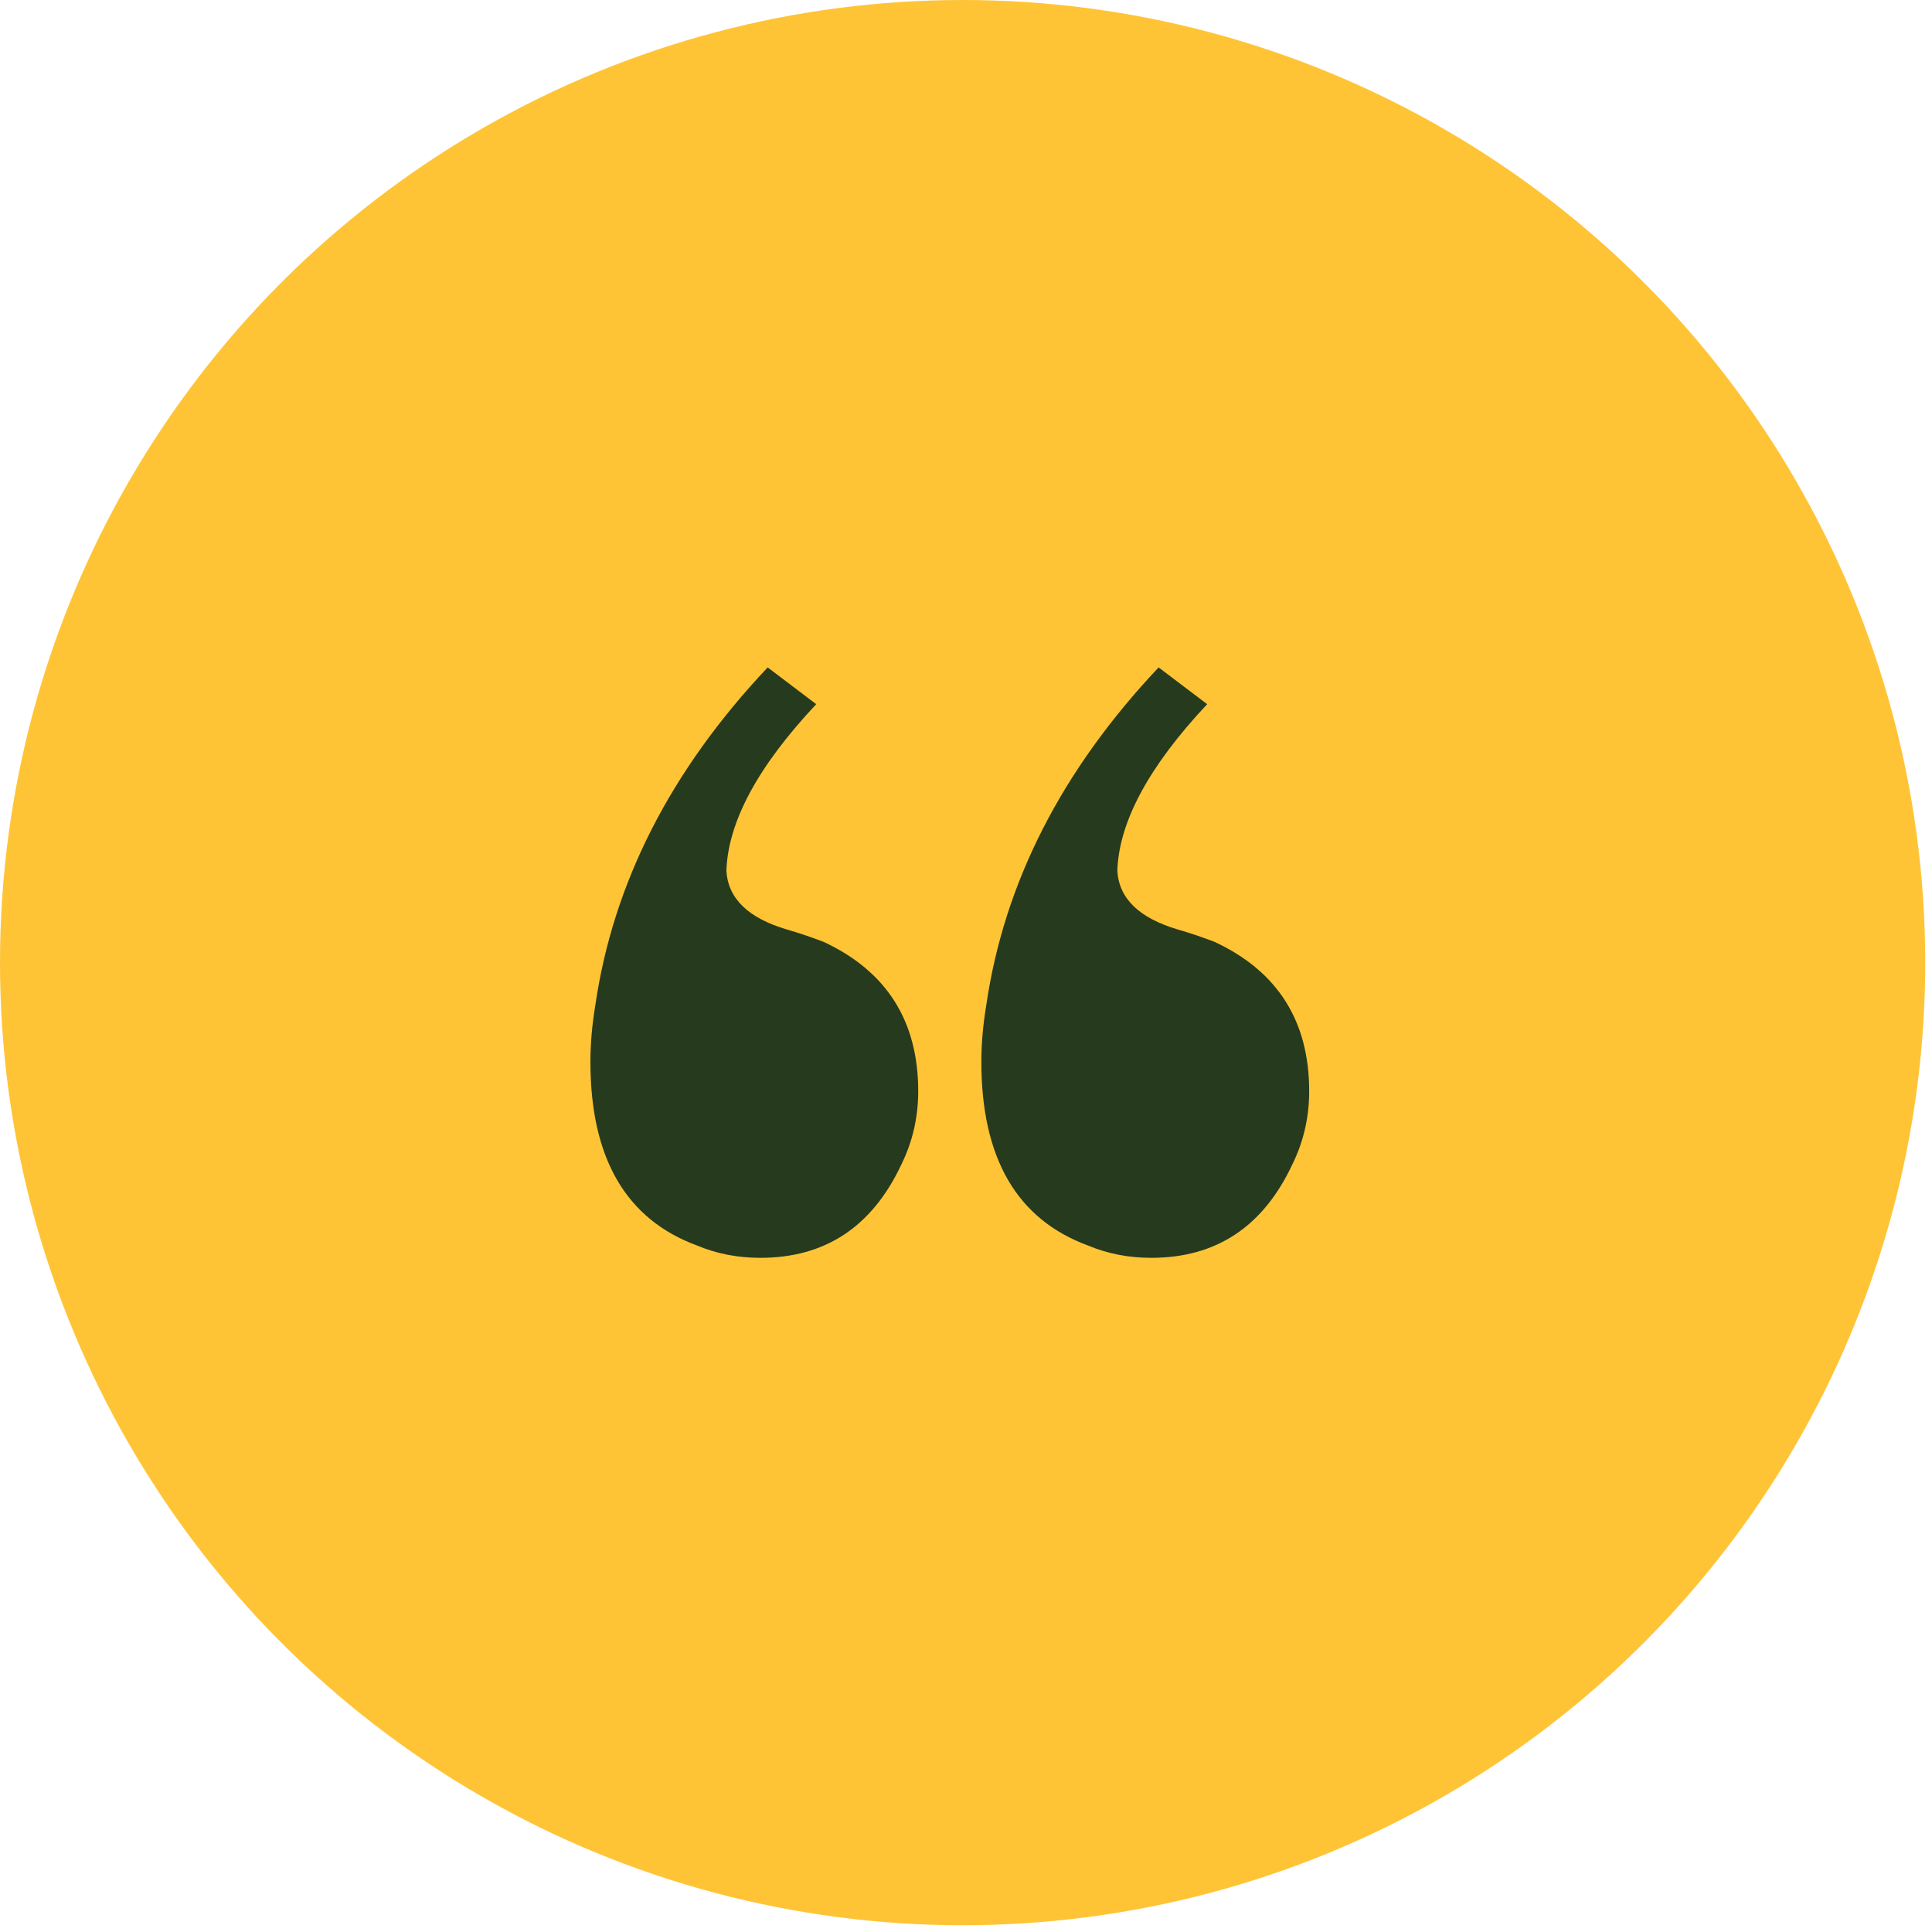
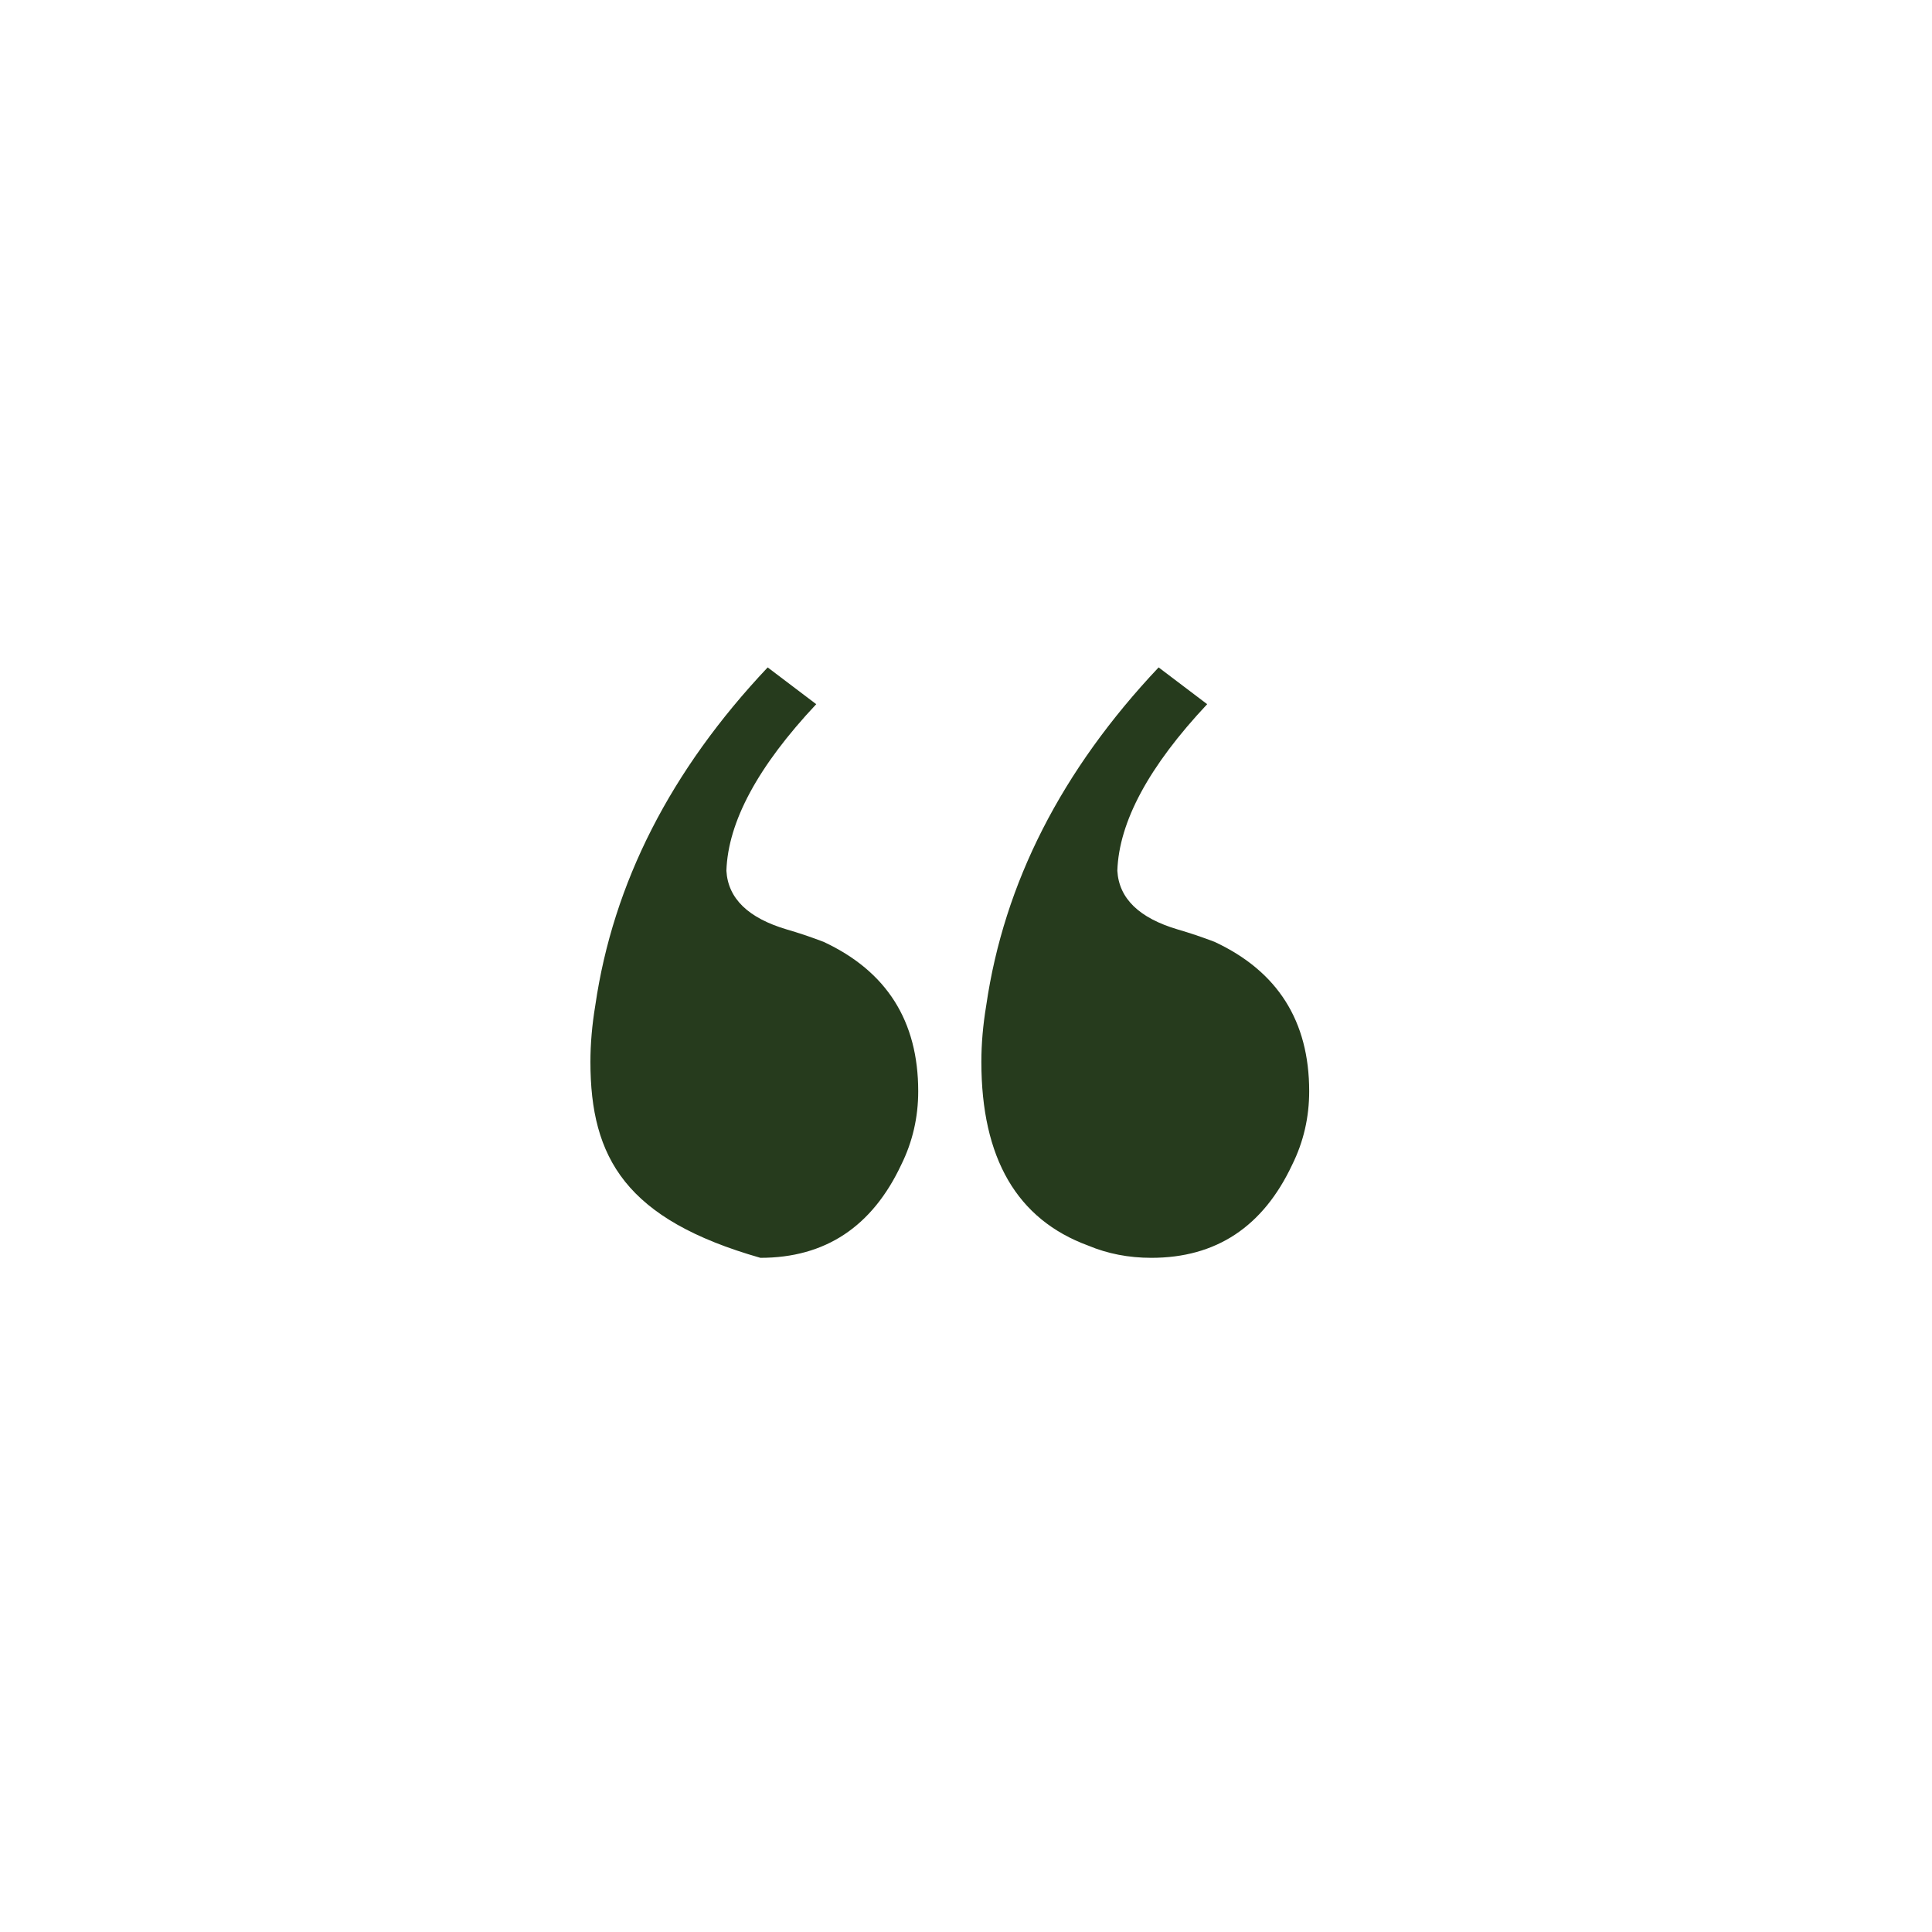
<svg xmlns="http://www.w3.org/2000/svg" width="60" height="60" viewBox="0 0 60 60" fill="none">
-   <circle cx="29.895" cy="29.895" r="29.895" fill="#FFC436" />
-   <path d="M18.336 32.977C18.336 32.419 18.386 31.835 18.487 31.227C19.04 27.423 20.825 23.923 23.841 20.727L25.349 21.869C23.539 23.796 22.609 25.521 22.559 27.042C22.609 27.905 23.238 28.513 24.444 28.868C24.796 28.97 25.173 29.096 25.575 29.249C27.536 30.162 28.516 31.709 28.516 33.89C28.516 34.701 28.34 35.462 27.989 36.172C27.084 38.099 25.626 39.063 23.615 39.063C22.911 39.063 22.257 38.936 21.654 38.683C19.442 37.871 18.336 35.969 18.336 32.977ZM30.477 32.977C30.477 32.419 30.527 31.835 30.628 31.227C31.181 27.423 32.966 23.923 35.982 20.727L37.49 21.869C35.681 23.796 34.75 25.521 34.7 27.042C34.75 27.905 35.379 28.513 36.585 28.868C36.937 28.97 37.314 29.096 37.717 29.249C39.677 30.162 40.658 31.709 40.658 33.89C40.658 34.701 40.482 35.462 40.13 36.172C39.225 38.099 37.767 39.063 35.756 39.063C35.052 39.063 34.398 38.936 33.795 38.683C31.583 37.871 30.477 35.969 30.477 32.977Z" fill="#263B1D" />
+   <path d="M18.336 32.977C18.336 32.419 18.386 31.835 18.487 31.227C19.04 27.423 20.825 23.923 23.841 20.727L25.349 21.869C23.539 23.796 22.609 25.521 22.559 27.042C22.609 27.905 23.238 28.513 24.444 28.868C24.796 28.97 25.173 29.096 25.575 29.249C27.536 30.162 28.516 31.709 28.516 33.89C28.516 34.701 28.34 35.462 27.989 36.172C27.084 38.099 25.626 39.063 23.615 39.063C19.442 37.871 18.336 35.969 18.336 32.977ZM30.477 32.977C30.477 32.419 30.527 31.835 30.628 31.227C31.181 27.423 32.966 23.923 35.982 20.727L37.49 21.869C35.681 23.796 34.75 25.521 34.7 27.042C34.75 27.905 35.379 28.513 36.585 28.868C36.937 28.97 37.314 29.096 37.717 29.249C39.677 30.162 40.658 31.709 40.658 33.89C40.658 34.701 40.482 35.462 40.13 36.172C39.225 38.099 37.767 39.063 35.756 39.063C35.052 39.063 34.398 38.936 33.795 38.683C31.583 37.871 30.477 35.969 30.477 32.977Z" fill="#263B1D" />
</svg>